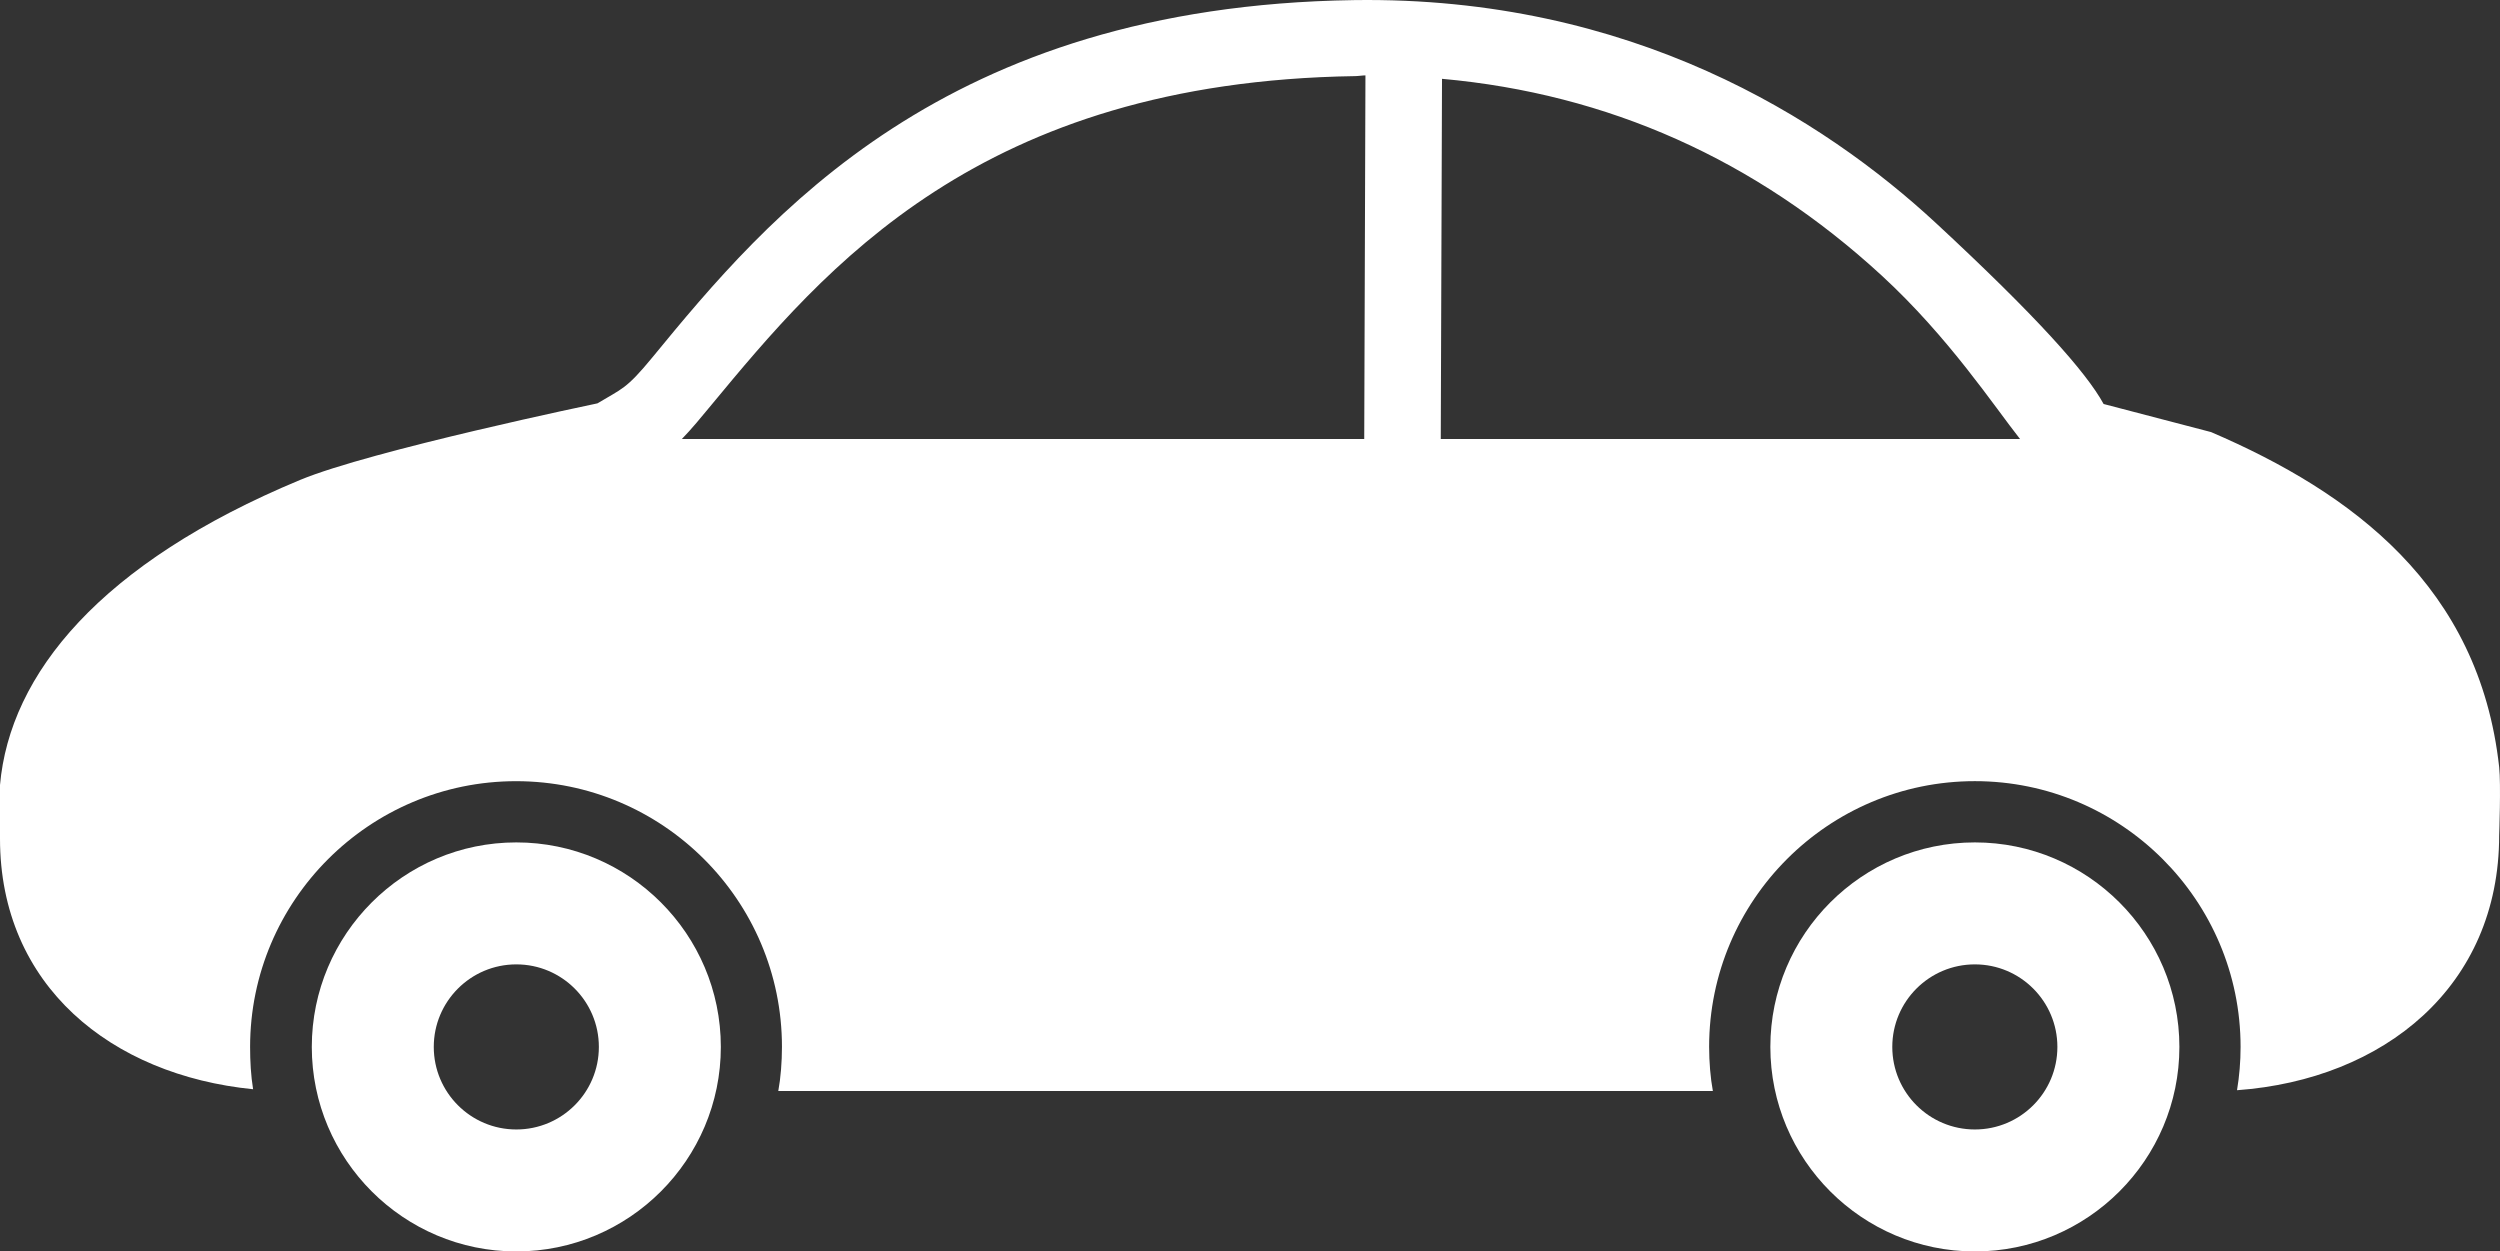
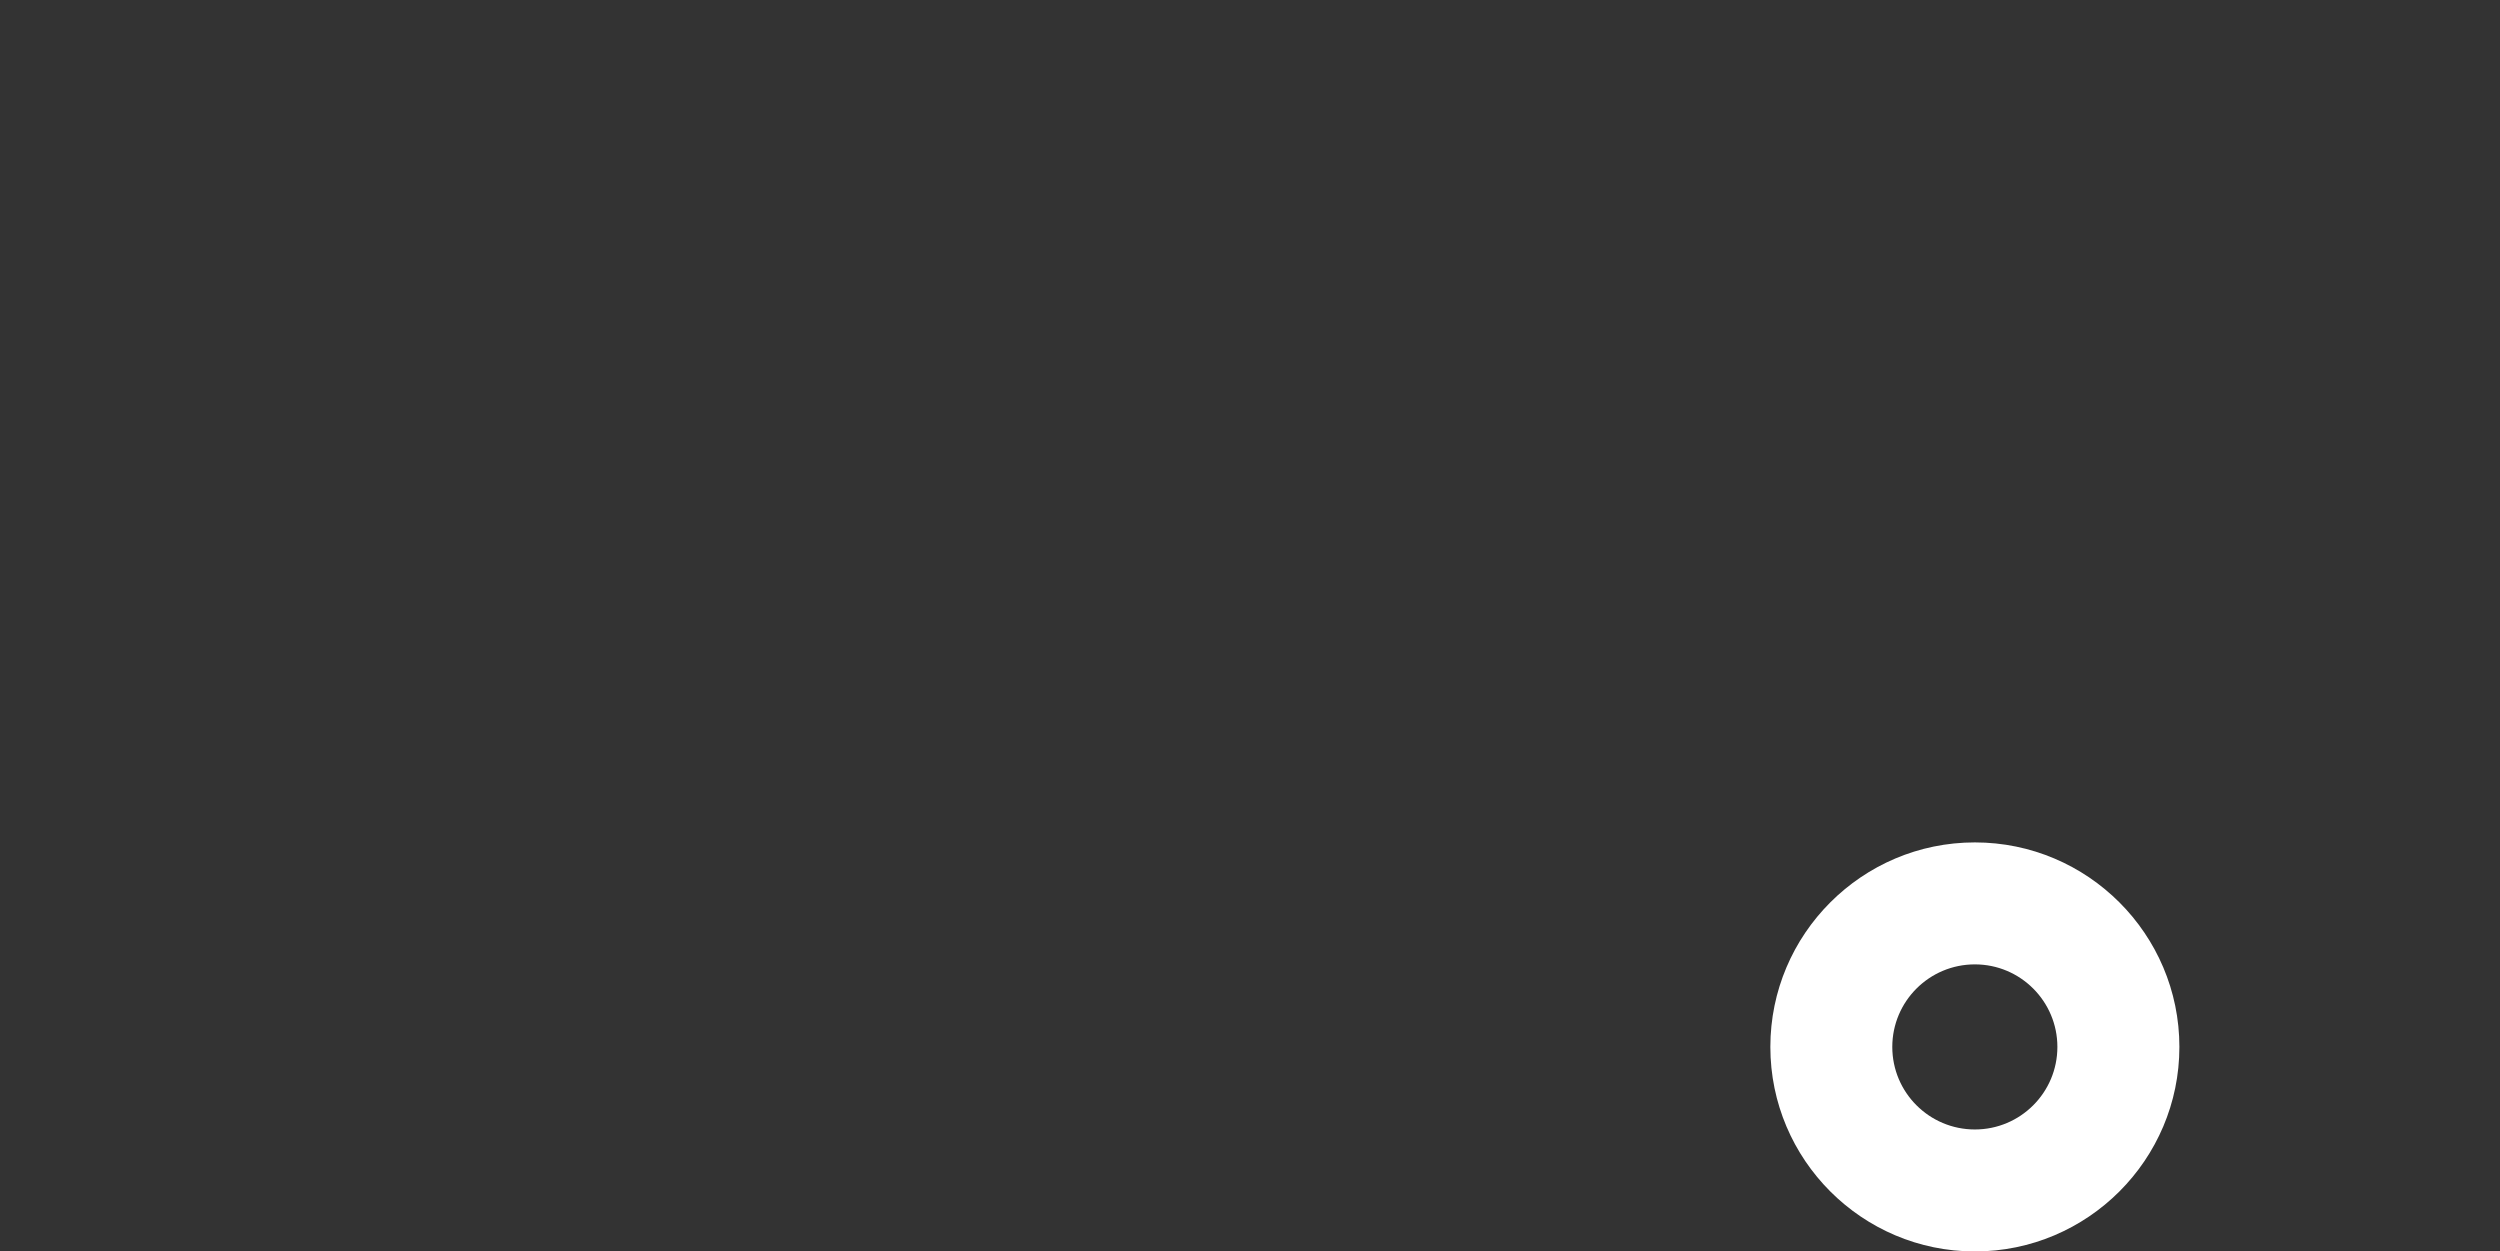
<svg xmlns="http://www.w3.org/2000/svg" version="1.1" id="Layer_1" x="0px" y="0px" width="74.32px" height="37.203px" viewBox="0 0 74.32 37.203" xml:space="preserve">
  <rect x="0" y="0" width="74.32" height="37.203" fill="#333333" stroke="none" />
-   <path fill="#fff" d="M74.295,22.803c-0.592-5.37-4.367-8.155-8.564-9.958l-3.195-0.835c-0.515-0.946-1.994-2.605-4.984-5.378  C54.214,3.54,48.5-0.117,40.249,0.003C28.041,0.185,22.817,6.455,19.391,10.628c-0.781,0.951-0.9,0.922-1.63,1.363  c0,0-6.737,1.403-8.838,2.276C2.984,16.736,0.292,20.037,0,23.337v1.592c0,4.372,3.306,7.032,7.524,7.452  c-0.066-0.41-0.089-0.83-0.089-1.258c0-4.356,3.551-7.9,7.907-7.9c4.357,0,7.904,3.54,7.904,7.896c0,0.449-0.037,0.925-0.109,1.314  H50.92c-0.072-0.39-0.111-0.865-0.111-1.314c0-4.355,3.543-7.897,7.9-7.897c4.355,0,7.899,3.545,7.899,7.901  c0,0.438-0.036,0.868-0.106,1.287c4.375-0.319,7.793-3.088,7.793-7.576C74.295,24.833,74.351,23.312,74.295,22.803 M20.271,13.05  c0.285-0.293,0.576-0.646,0.878-1.013c3.367-4.065,7.979-9.607,19.135-9.774c0.103-0.001,0.205-0.021,0.308-0.022l-0.036,10.81  H20.271z M42.831,13.05l0.037-10.707c4.931,0.444,9.318,2.395,13.073,5.85c1.986,1.827,3.341,3.883,4.11,4.857H42.831z" />
-   <path fill="#fff" d="M15.349,25.043c-3.352,0-6.08,2.728-6.08,6.08s2.728,6.08,6.08,6.08c3.353,0,6.08-2.728,6.08-6.08  S18.702,25.043,15.349,25.043 M15.349,33.577c-1.355,0-2.454-1.099-2.454-2.454s1.099-2.454,2.454-2.454s2.454,1.099,2.454,2.454  S16.704,33.577,15.349,33.577" />
  <path fill="#fff" d="M58.709,25.043c-3.354,0-6.08,2.728-6.08,6.08s2.727,6.08,6.08,6.08c3.352,0,6.08-2.728,6.08-6.08  S62.061,25.043,58.709,25.043 M58.709,33.577c-1.355,0-2.455-1.099-2.455-2.454s1.1-2.454,2.455-2.454  c1.354,0,2.453,1.099,2.453,2.454S60.064,33.577,58.709,33.577" />
</svg>